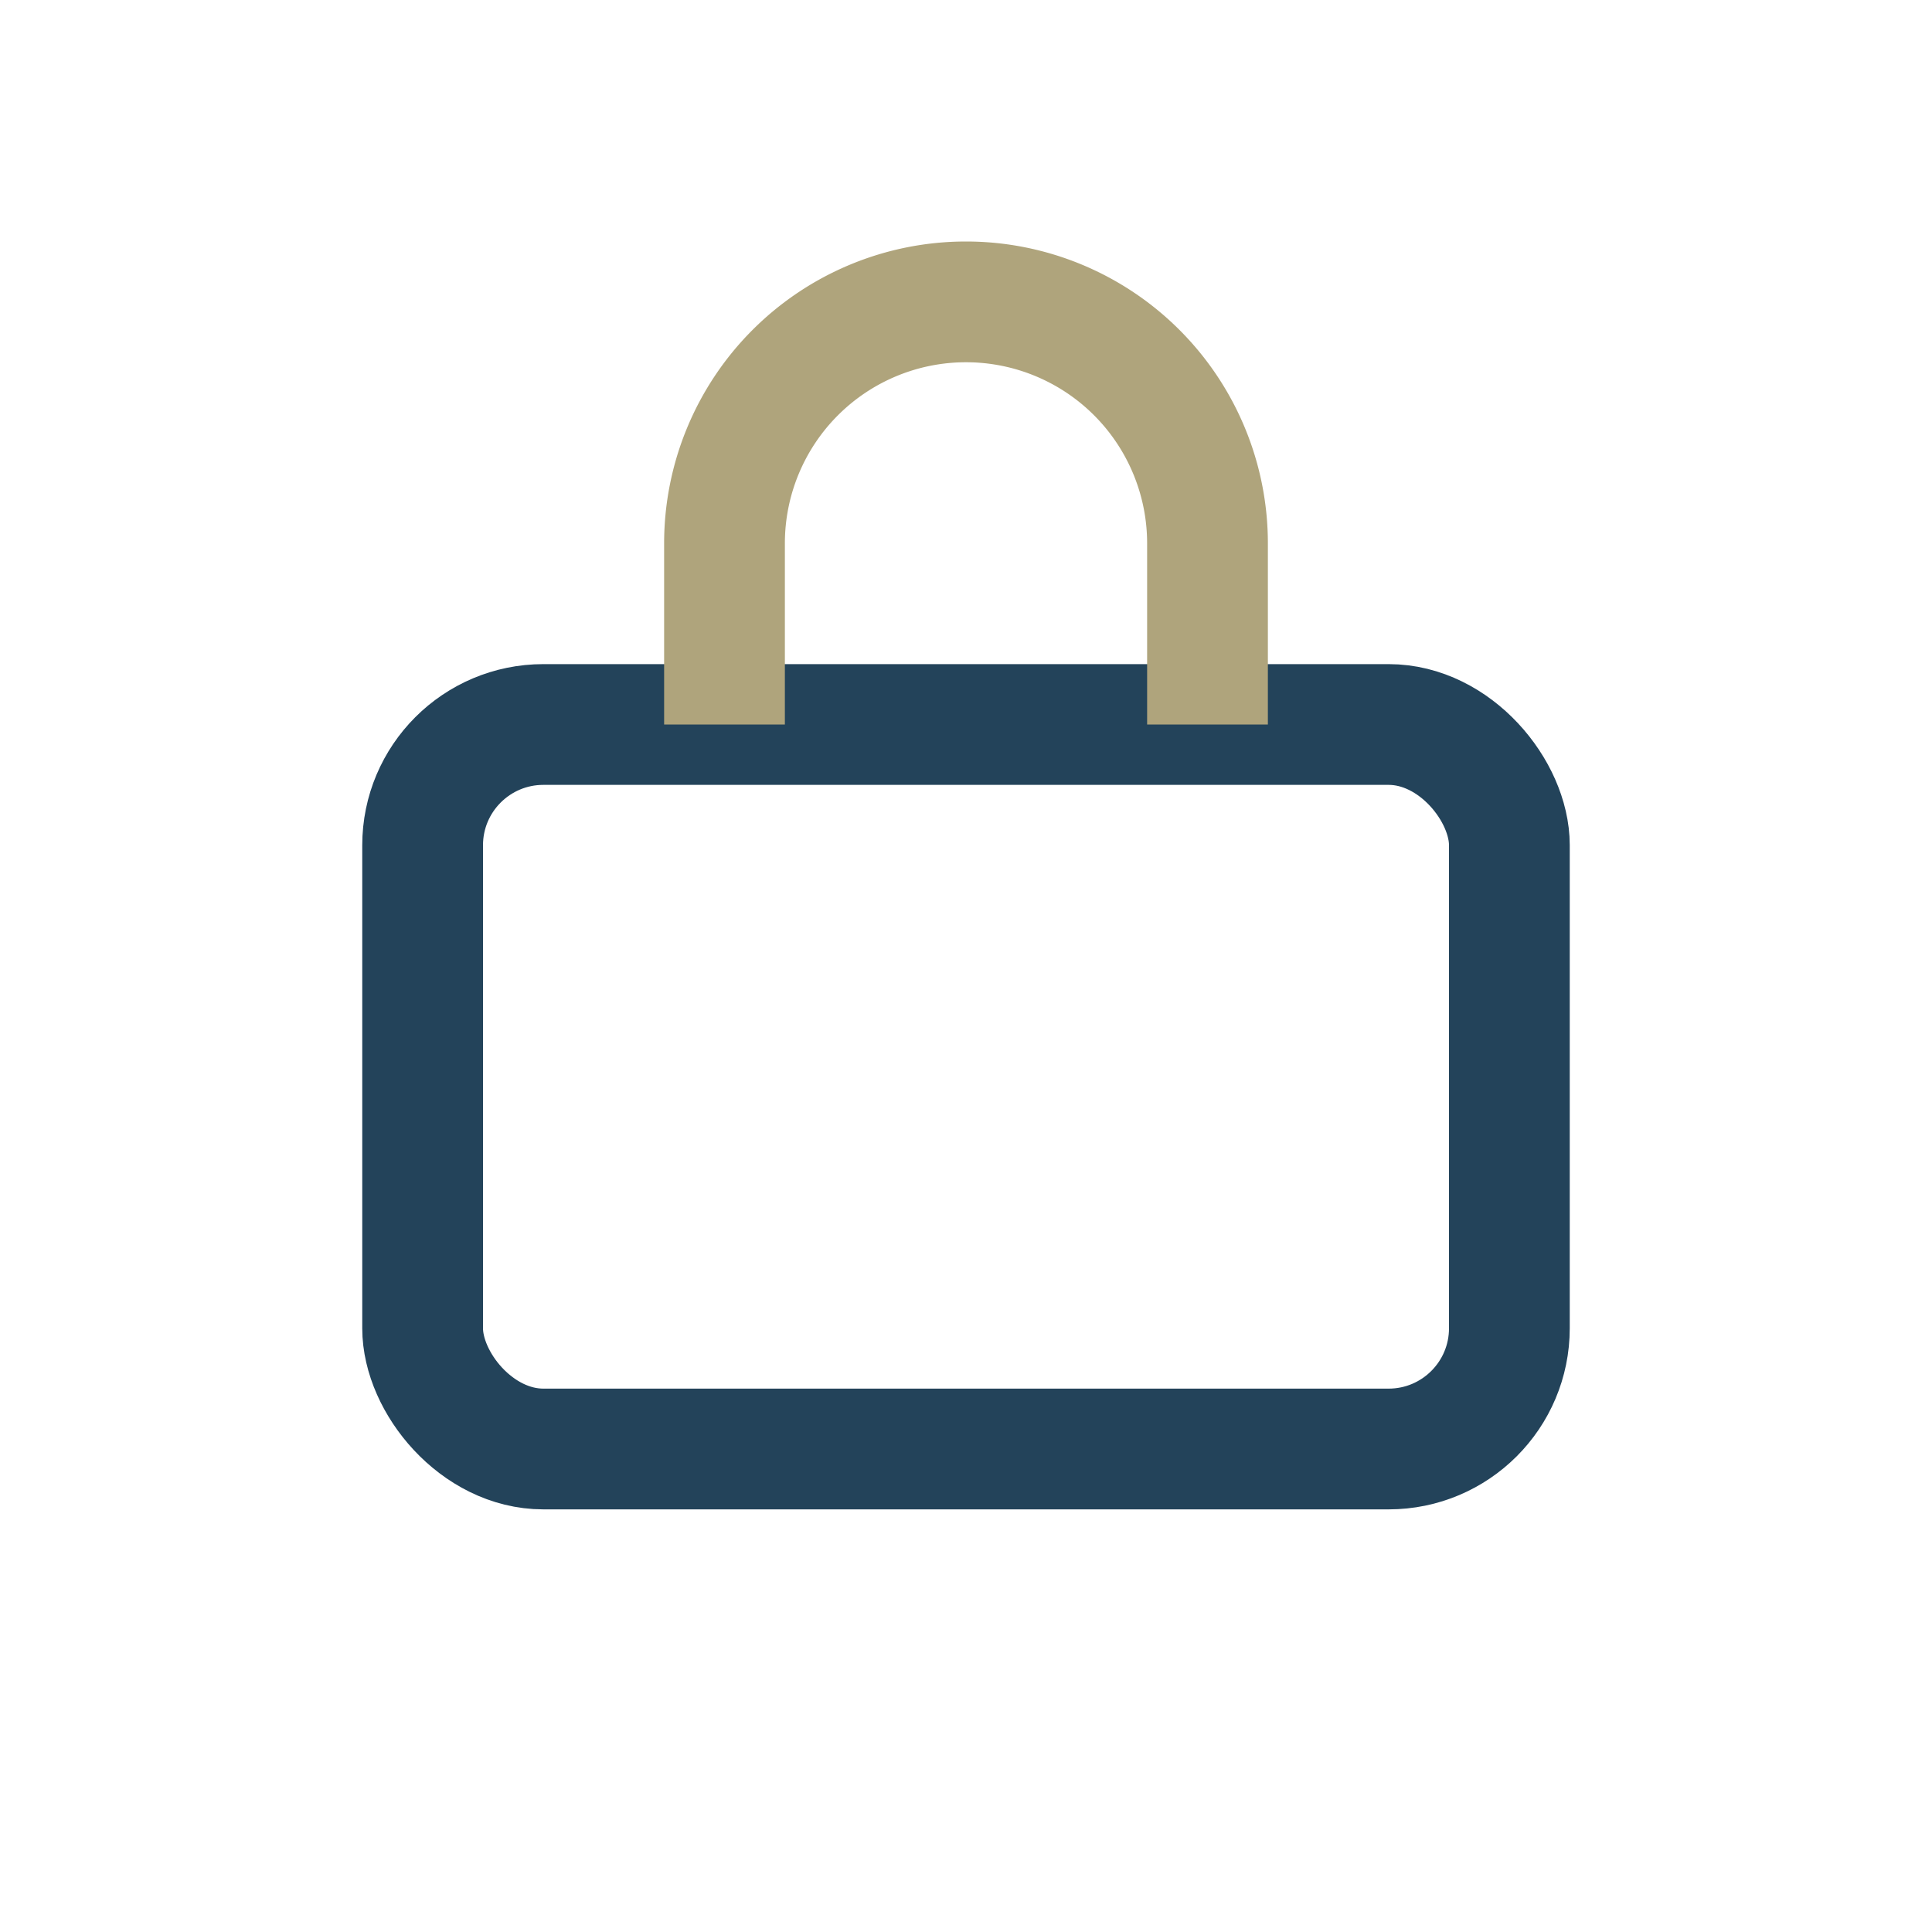
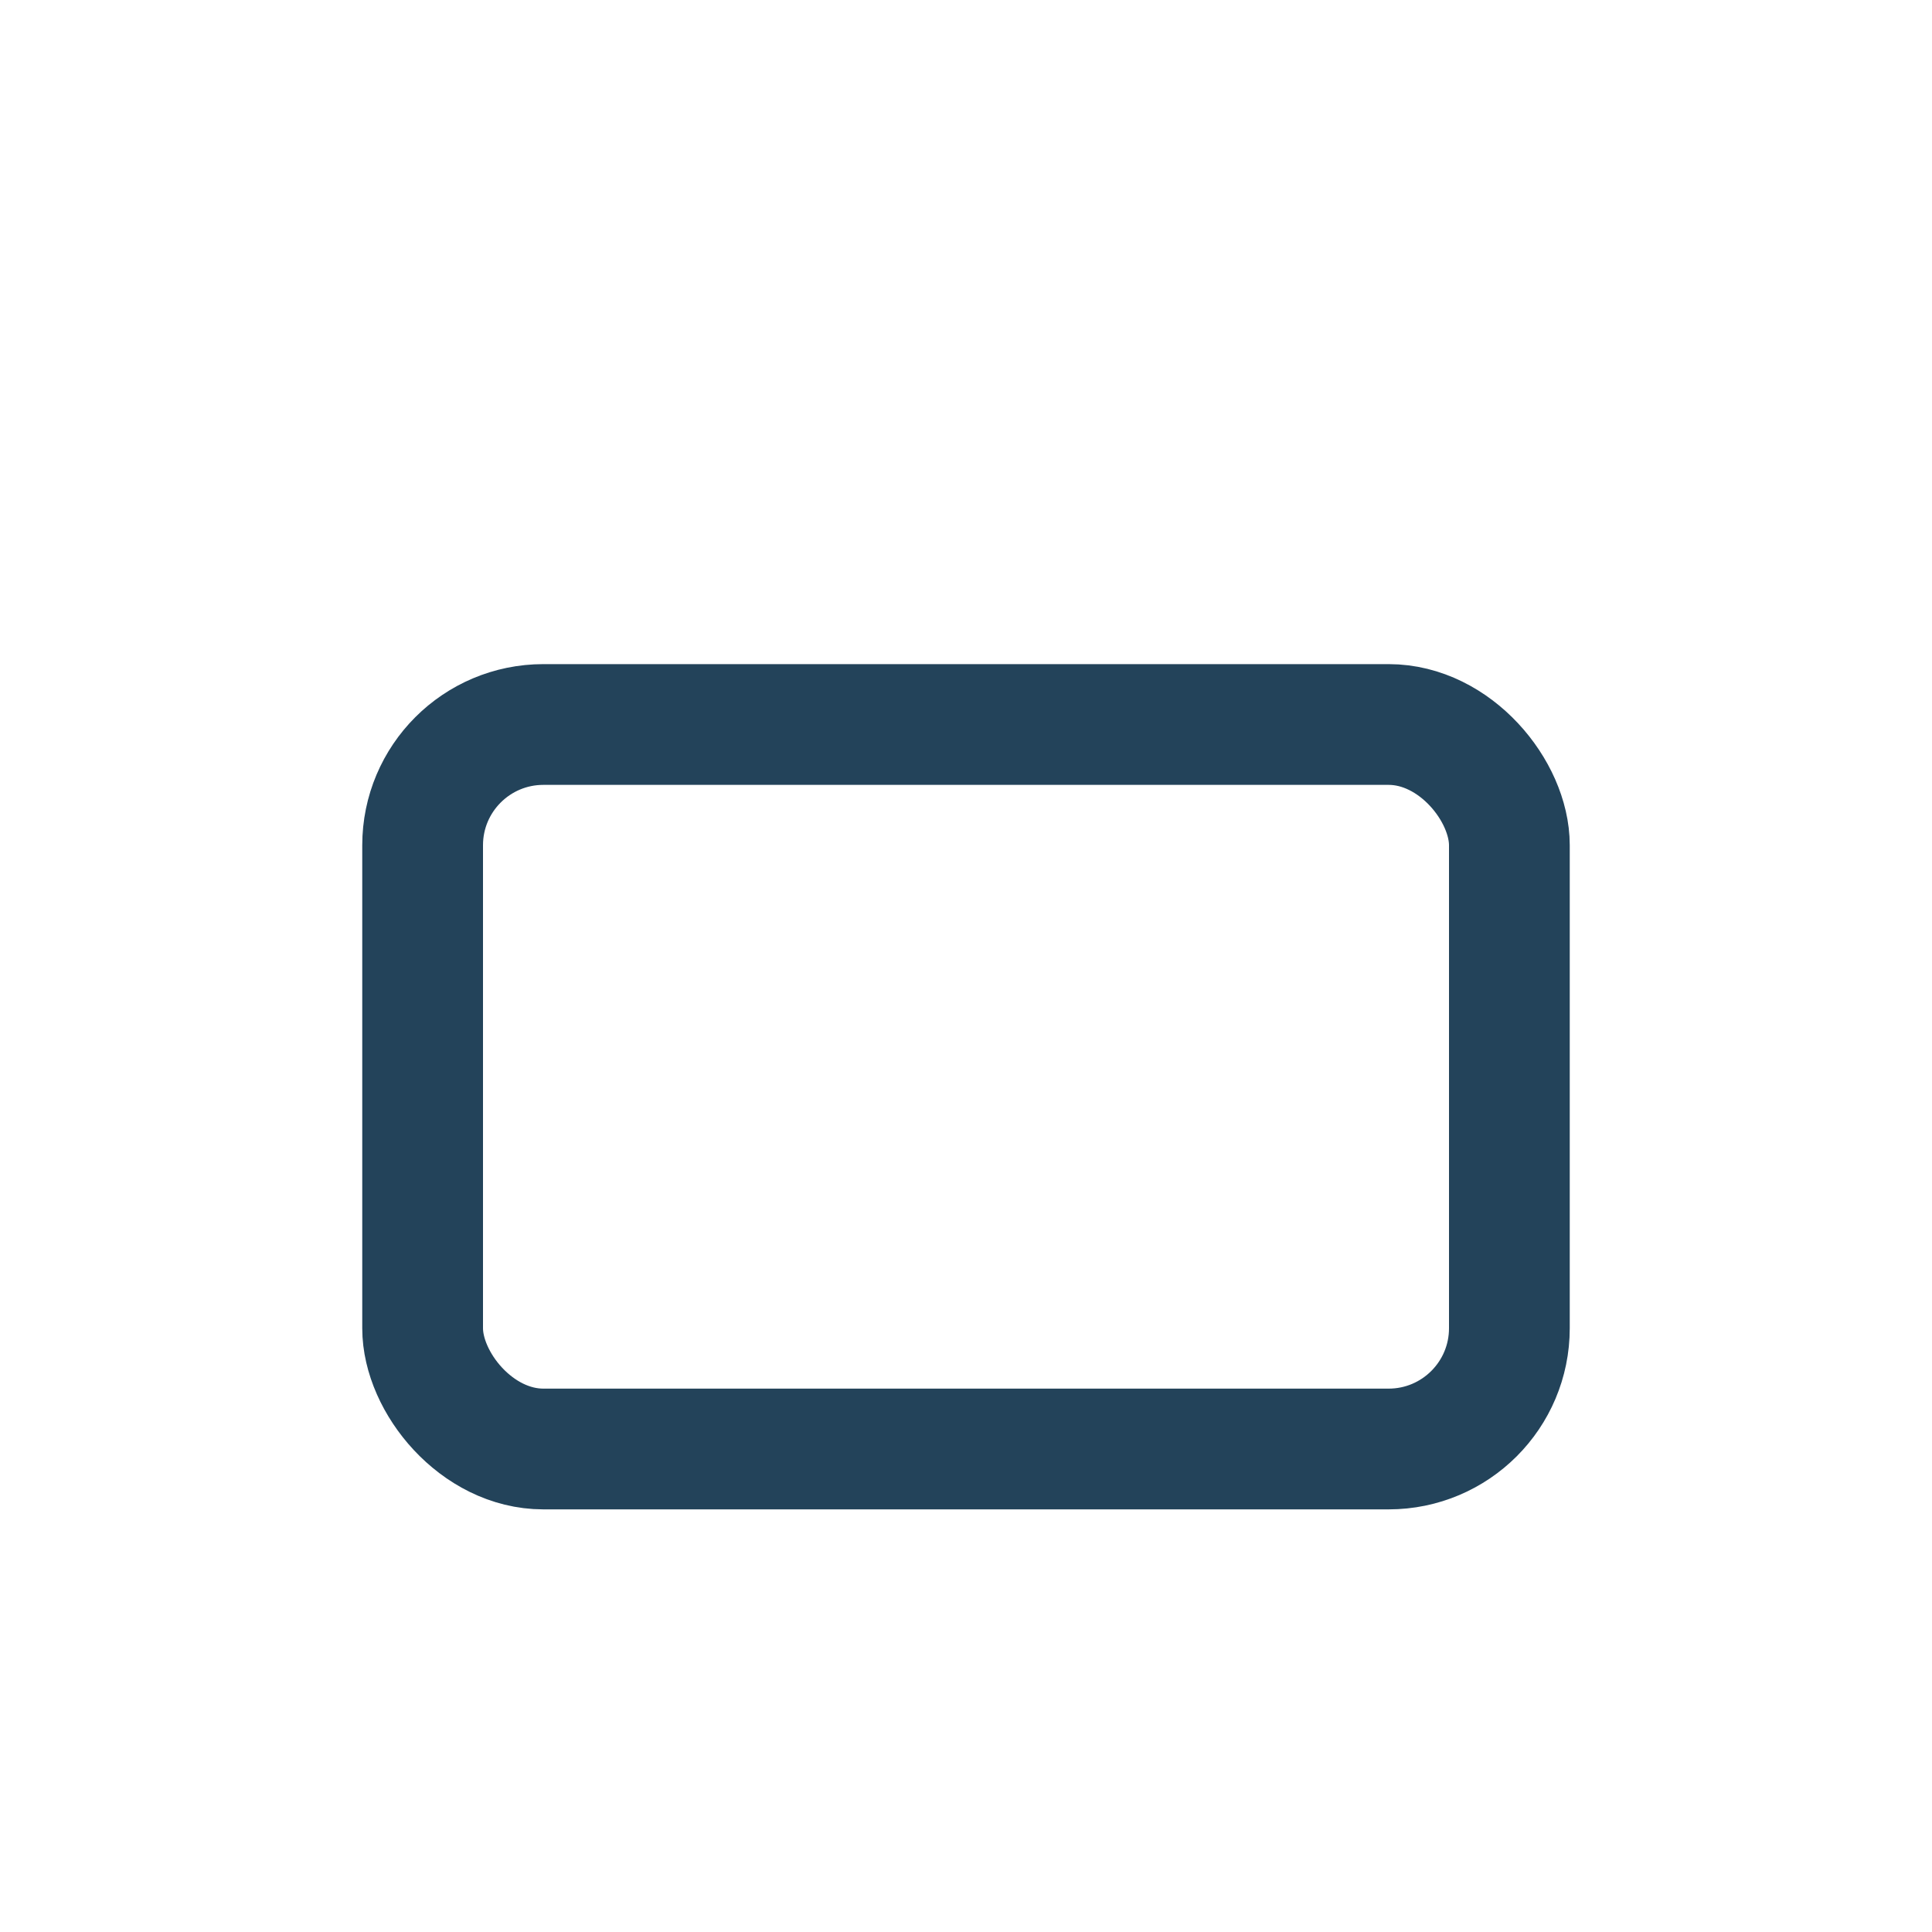
<svg xmlns="http://www.w3.org/2000/svg" width="32" height="32" viewBox="0 0 32 32">
  <rect x="7" y="12" width="18" height="12" rx="2" fill="none" stroke="#23435A" stroke-width="2" />
-   <path d="M12 12V9a4 4 0 0 1 8 0v3" stroke="#AFA47C" stroke-width="2" fill="none" />
</svg>